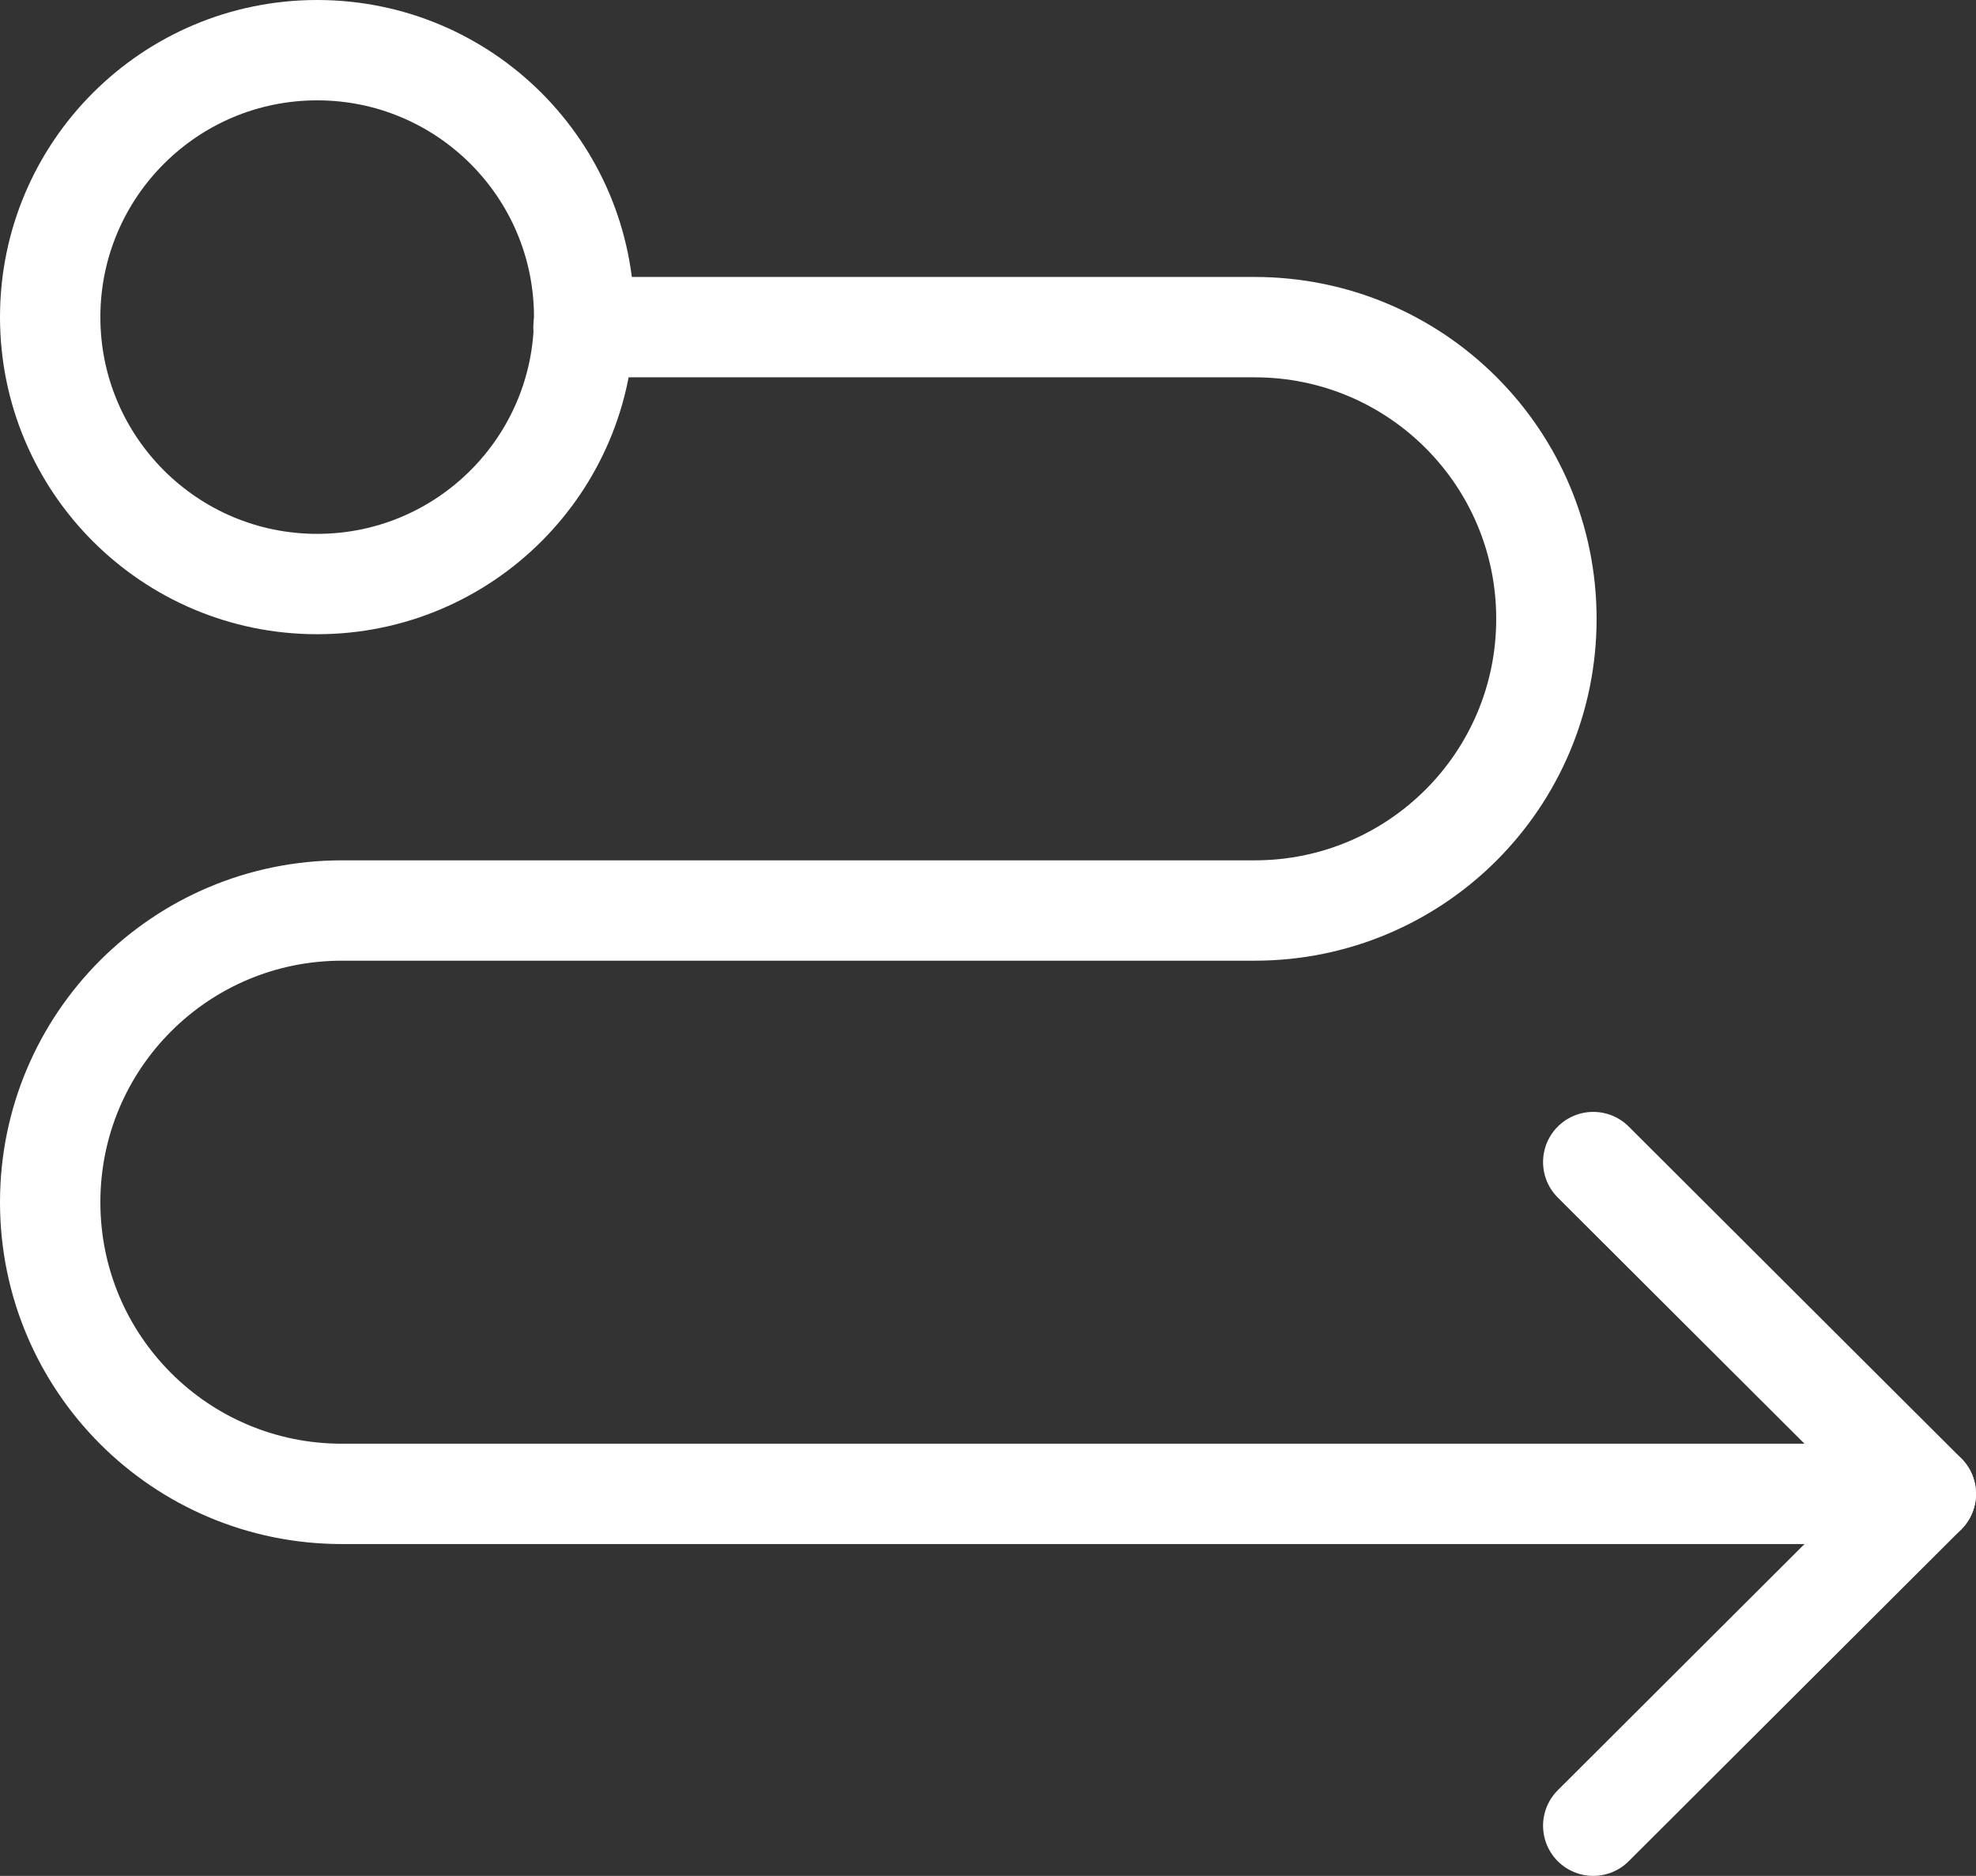
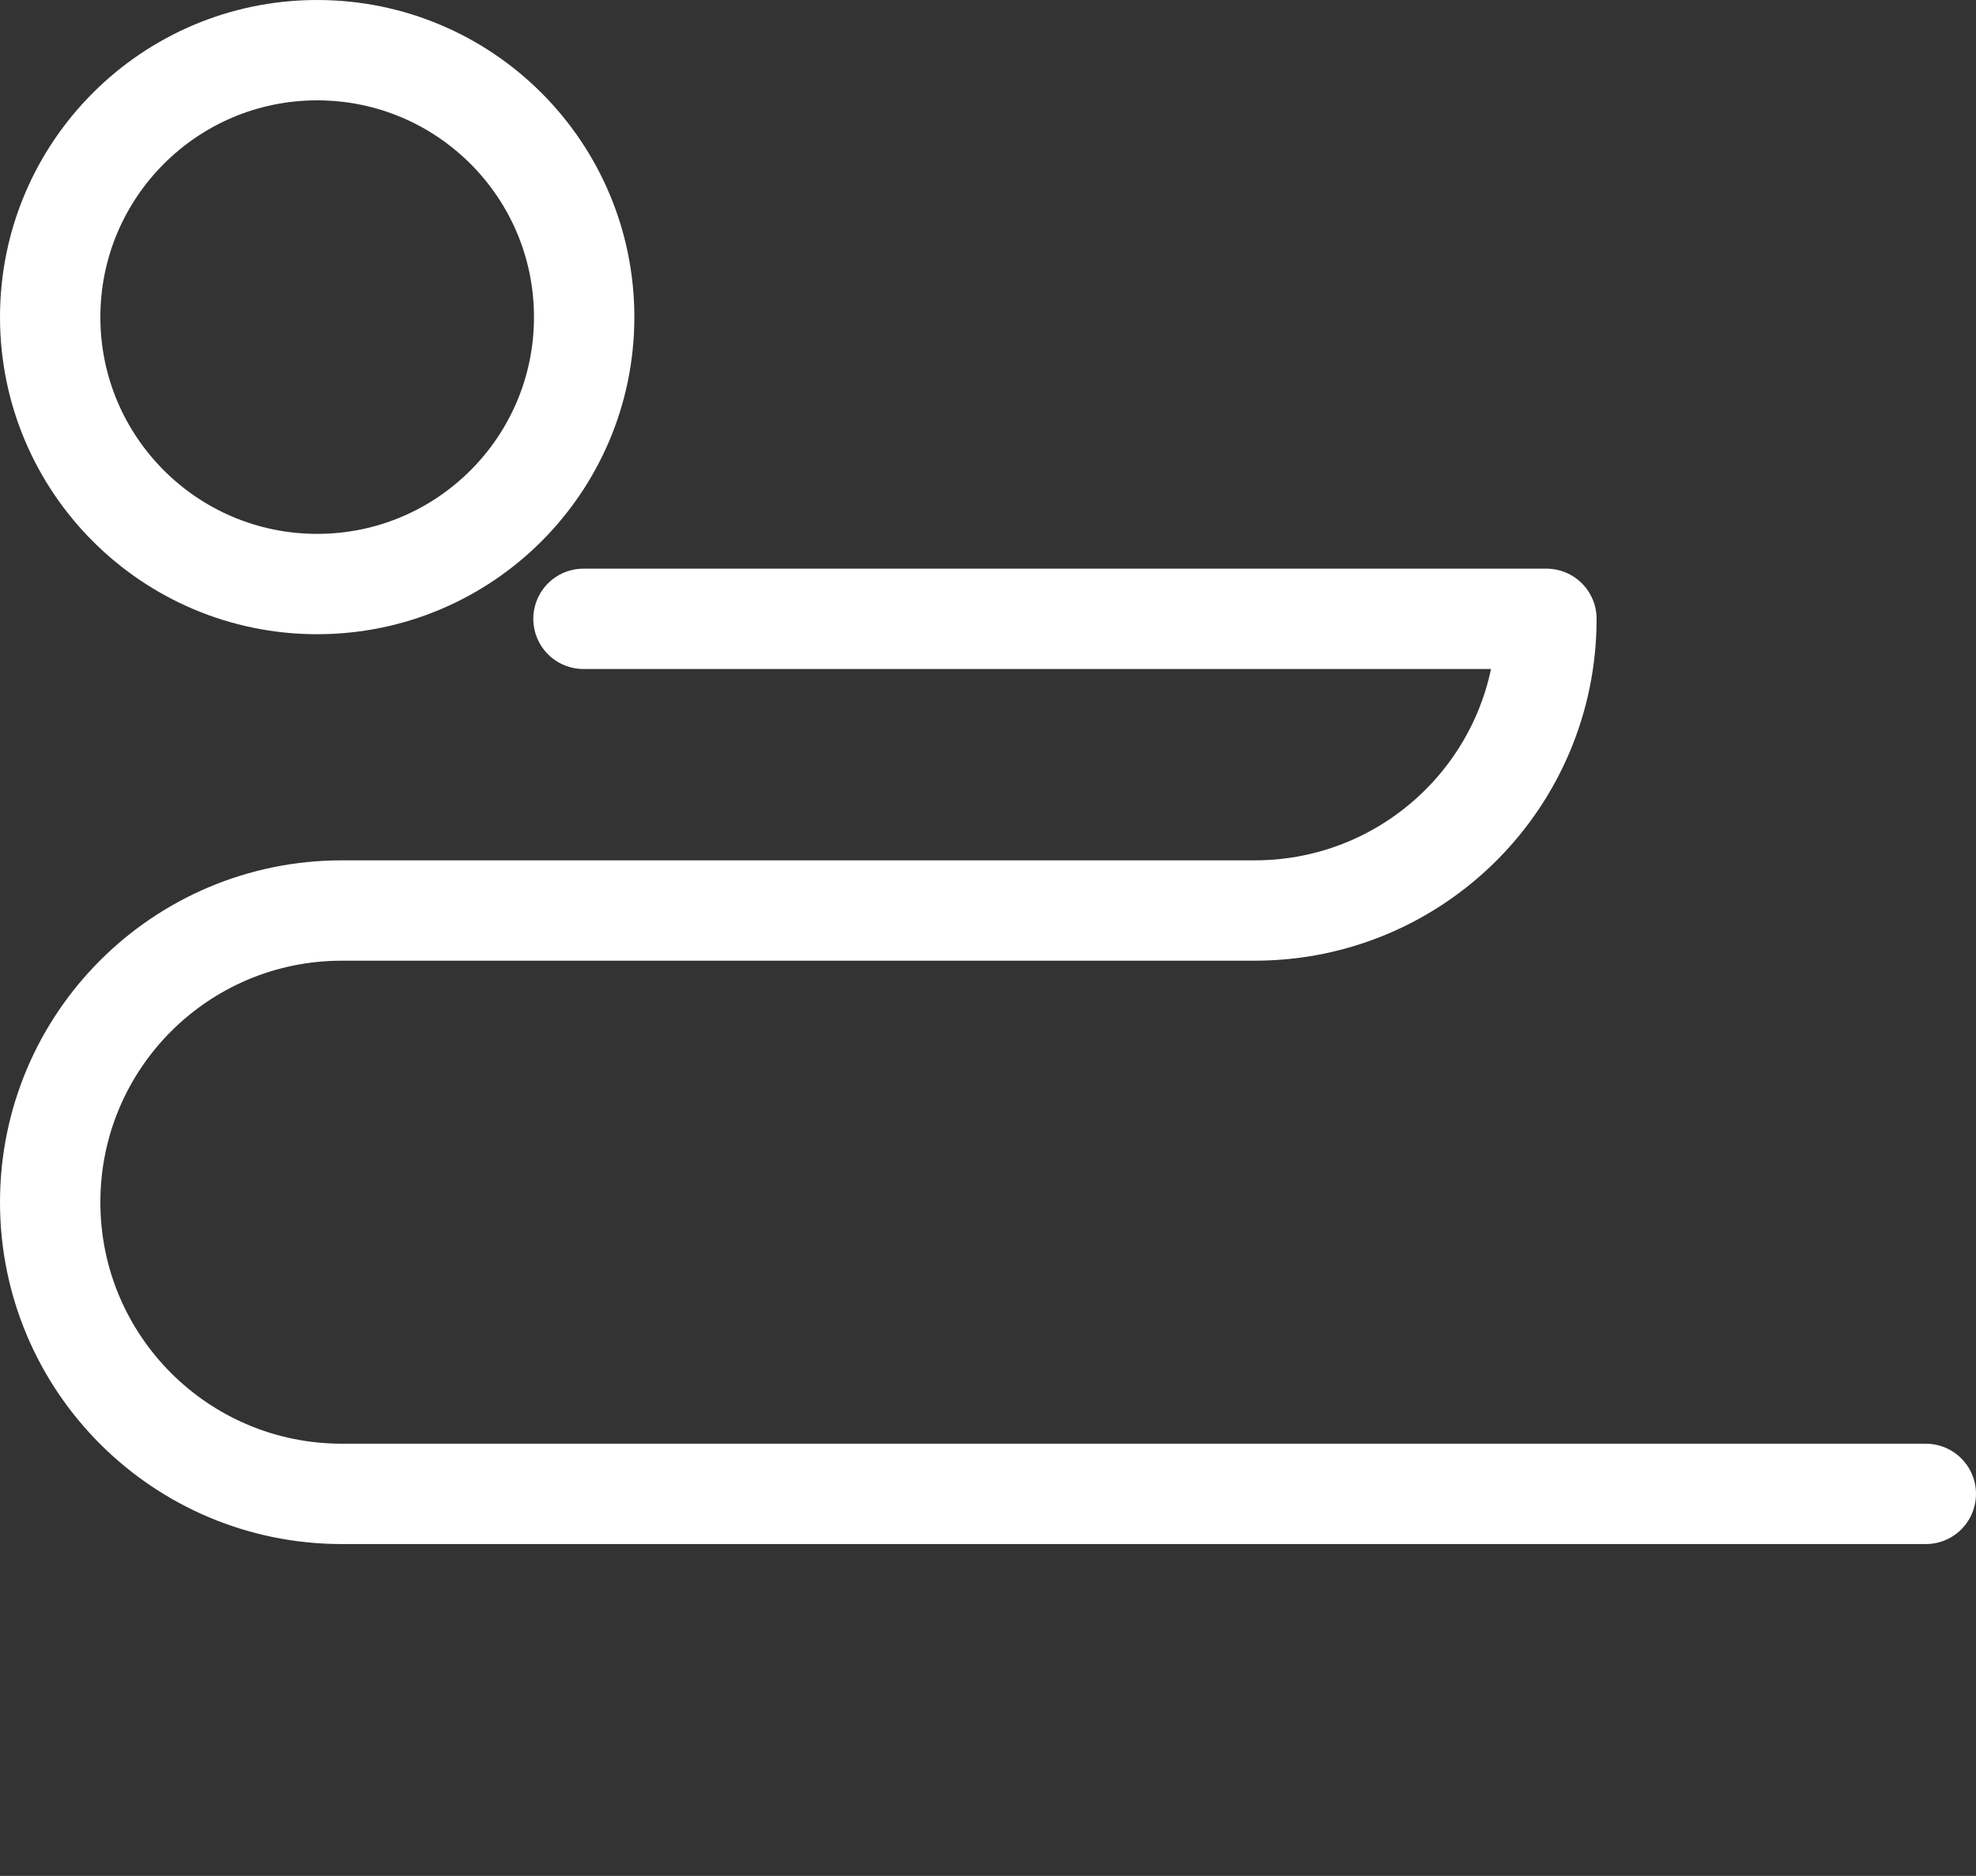
<svg xmlns="http://www.w3.org/2000/svg" id="a" data-name="レイヤー 2" width="29.53" height="28.04" viewBox="0 0 29.53 28.04">
  <rect x="0" y="0" width="29.53" height="28.04" fill="#333333" stroke="none" />
  <circle cx="4.74" cy="4.74" r="3.99" fill="none" stroke="#fff" stroke-linecap="round" stroke-linejoin="round" stroke-width="1.5" />
-   <path d="M28.78,22.33H5.11c-2.41,0-4.36-1.95-4.36-4.36H.75c0-2.41,1.95-4.36,4.36-4.36h13.64c2.41,0,4.36-1.95,4.36-4.36h0c0-2.41-1.95-4.36-4.36-4.36H8.72" fill="none" stroke="#fff" stroke-linecap="round" stroke-linejoin="round" stroke-width="1.5" />
-   <polyline points="23.81 17.37 28.78 22.33 23.81 27.29" fill="none" stroke="#fff" stroke-linecap="round" stroke-linejoin="round" stroke-width="1.5" />
+   <path d="M28.78,22.33H5.11c-2.41,0-4.36-1.95-4.36-4.36H.75c0-2.41,1.95-4.36,4.36-4.36h13.64c2.41,0,4.36-1.95,4.36-4.36h0H8.72" fill="none" stroke="#fff" stroke-linecap="round" stroke-linejoin="round" stroke-width="1.5" />
</svg>